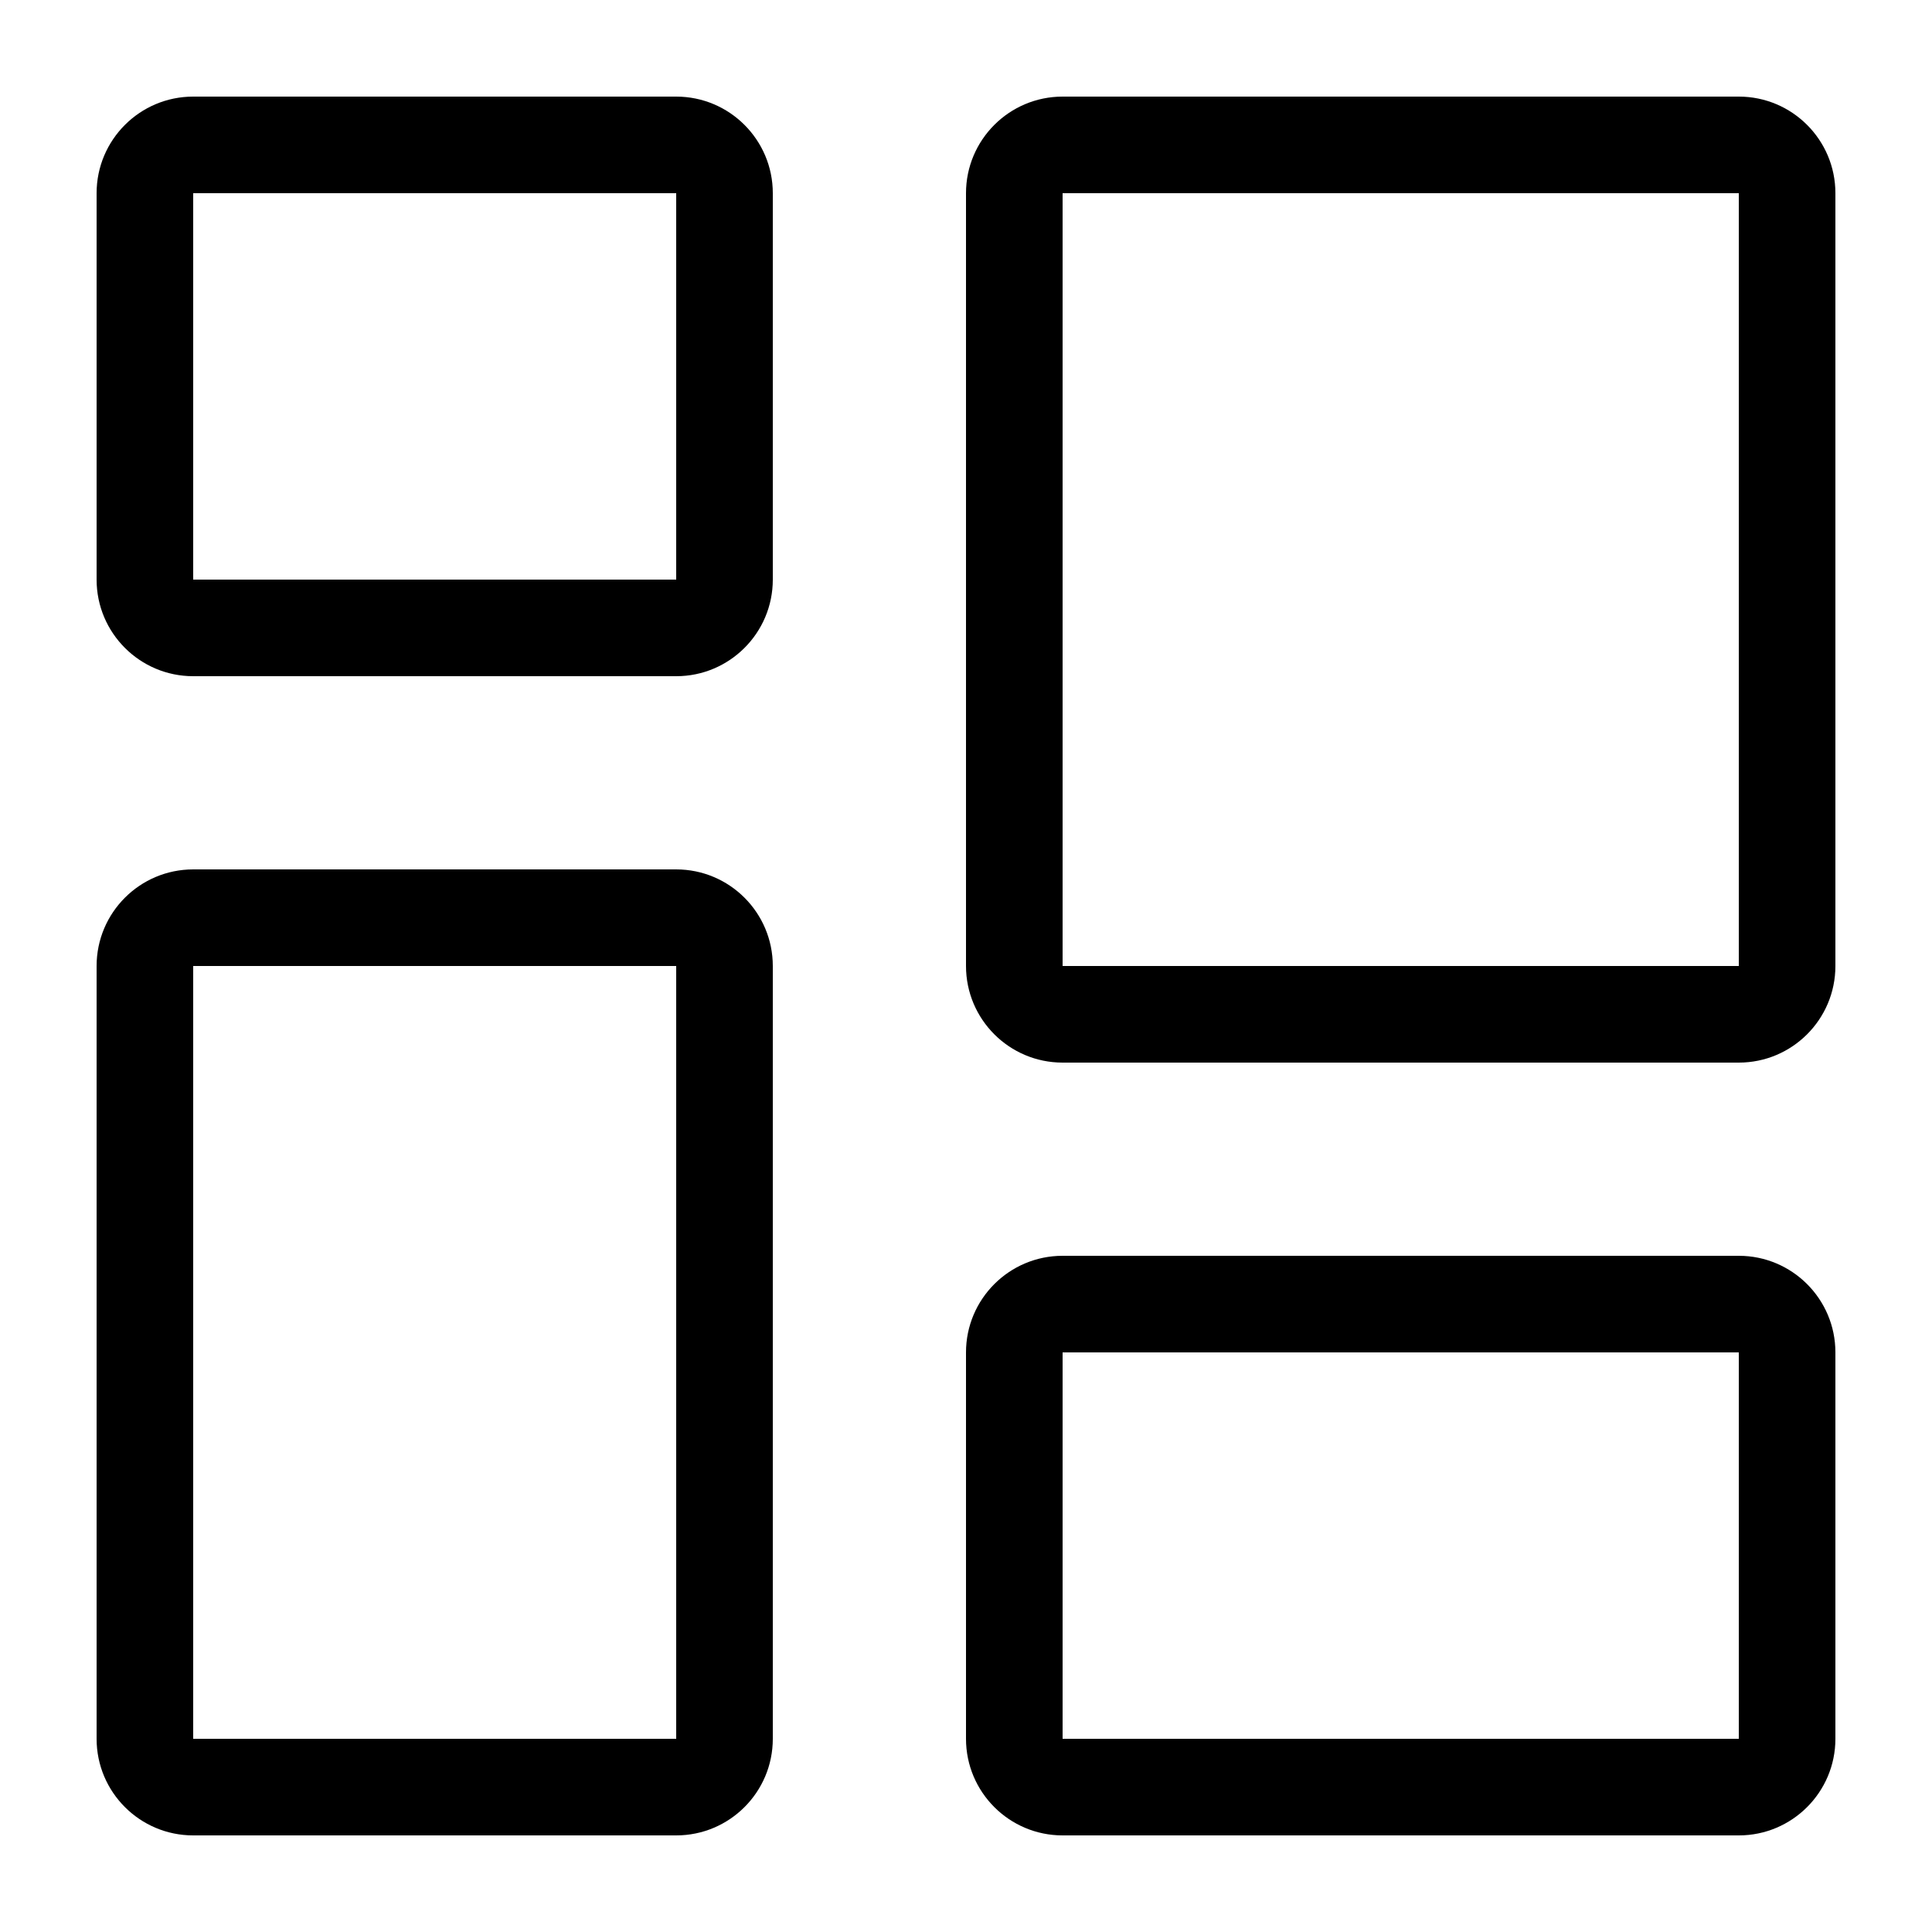
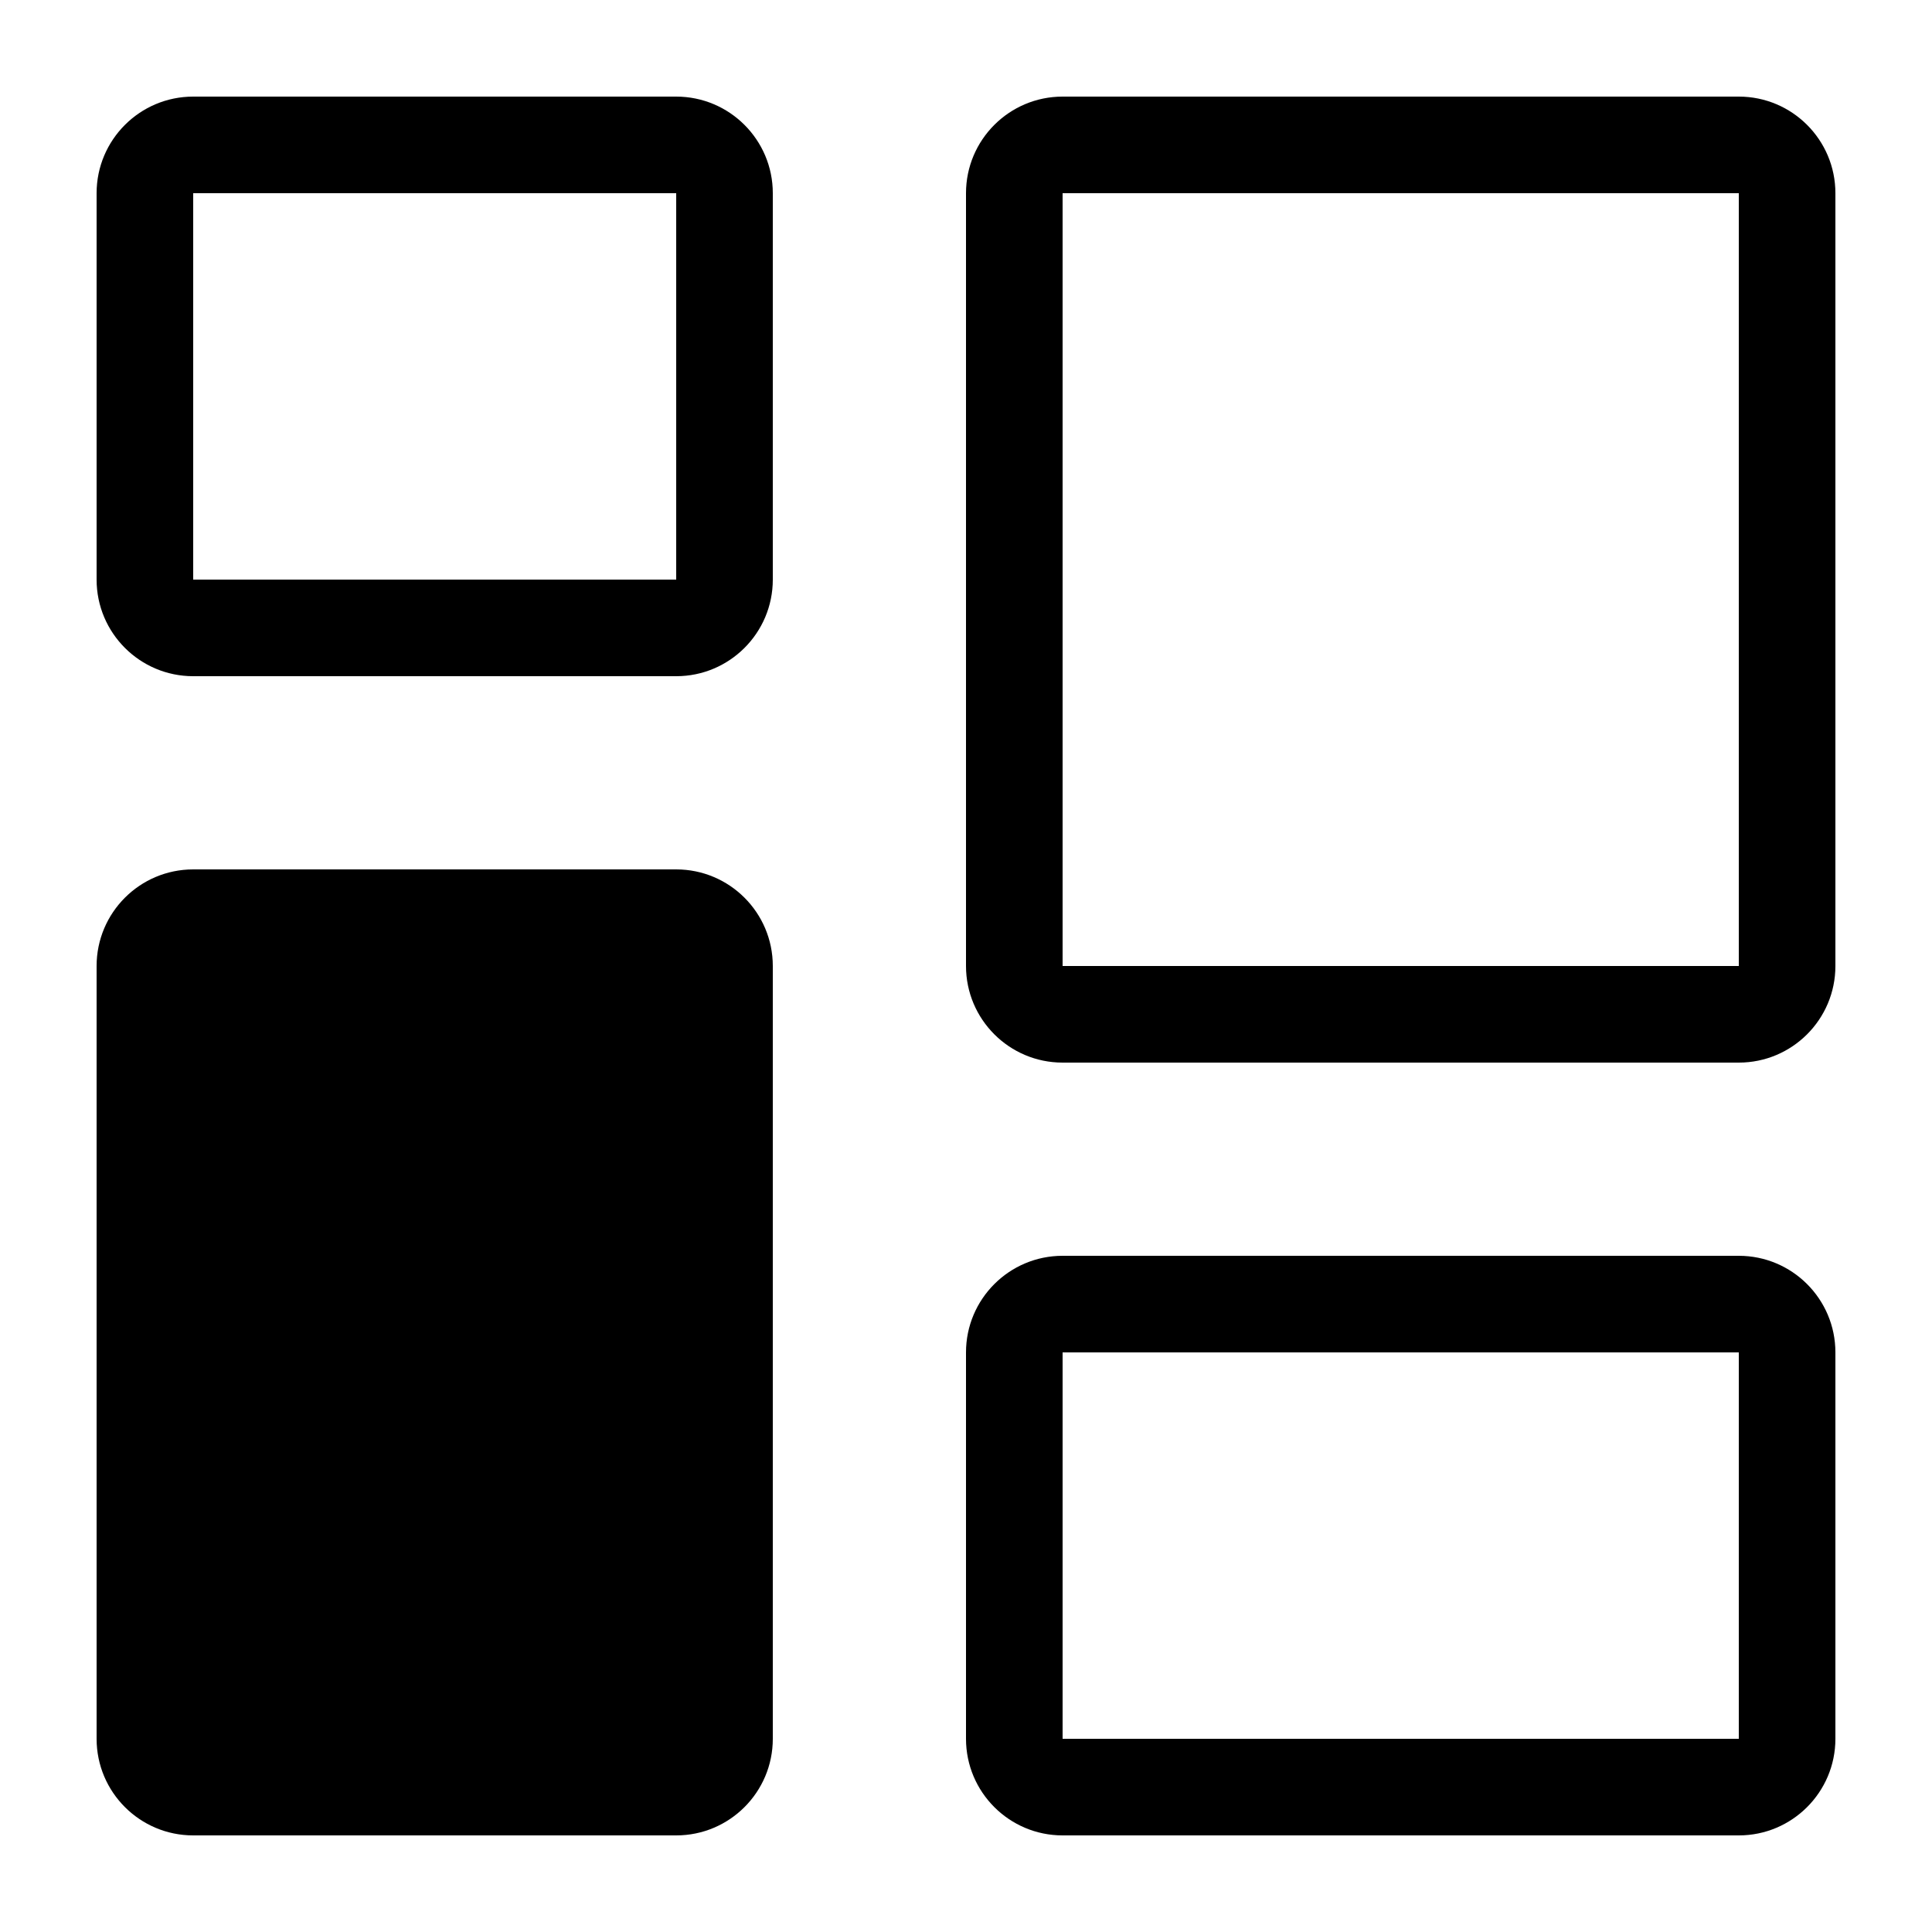
<svg xmlns="http://www.w3.org/2000/svg" width="20" height="20" viewBox="0 0 20 20" fill="none">
-   <path fill-rule="evenodd" clip-rule="evenodd" d="M18 14H11V18H18V14ZM18 2L11 2V10H18V2ZM7 10H2L2 18H7V10ZM7 2L2 2L2 6H7V2ZM11 1C10.448 1 10 1.448 10 2V10C10 10.552 10.448 11 11 11H18C18.552 11 19 10.552 19 10V2C19 1.448 18.552 1 18 1H11ZM11 13C10.448 13 10 13.448 10 14V18C10 18.552 10.448 19 11 19H18C18.552 19 19 18.552 19 18V14C19 13.448 18.552 13 18 13H11ZM1 10C1 9.448 1.448 9 2 9H7C7.552 9 8 9.448 8 10V18C8 18.552 7.552 19 7 19H2C1.448 19 1 18.552 1 18V10ZM2 1C1.448 1 1 1.448 1 2V6C1 6.552 1.448 7 2 7H7C7.552 7 8 6.552 8 6V2C8 1.448 7.552 1 7 1H2Z" fill="black" />
+   <path fill-rule="evenodd" clip-rule="evenodd" d="M18 14H11V18H18V14ZM18 2L11 2V10H18V2ZM7 10H2L2 18V10ZM7 2L2 2L2 6H7V2ZM11 1C10.448 1 10 1.448 10 2V10C10 10.552 10.448 11 11 11H18C18.552 11 19 10.552 19 10V2C19 1.448 18.552 1 18 1H11ZM11 13C10.448 13 10 13.448 10 14V18C10 18.552 10.448 19 11 19H18C18.552 19 19 18.552 19 18V14C19 13.448 18.552 13 18 13H11ZM1 10C1 9.448 1.448 9 2 9H7C7.552 9 8 9.448 8 10V18C8 18.552 7.552 19 7 19H2C1.448 19 1 18.552 1 18V10ZM2 1C1.448 1 1 1.448 1 2V6C1 6.552 1.448 7 2 7H7C7.552 7 8 6.552 8 6V2C8 1.448 7.552 1 7 1H2Z" fill="black" />
</svg>